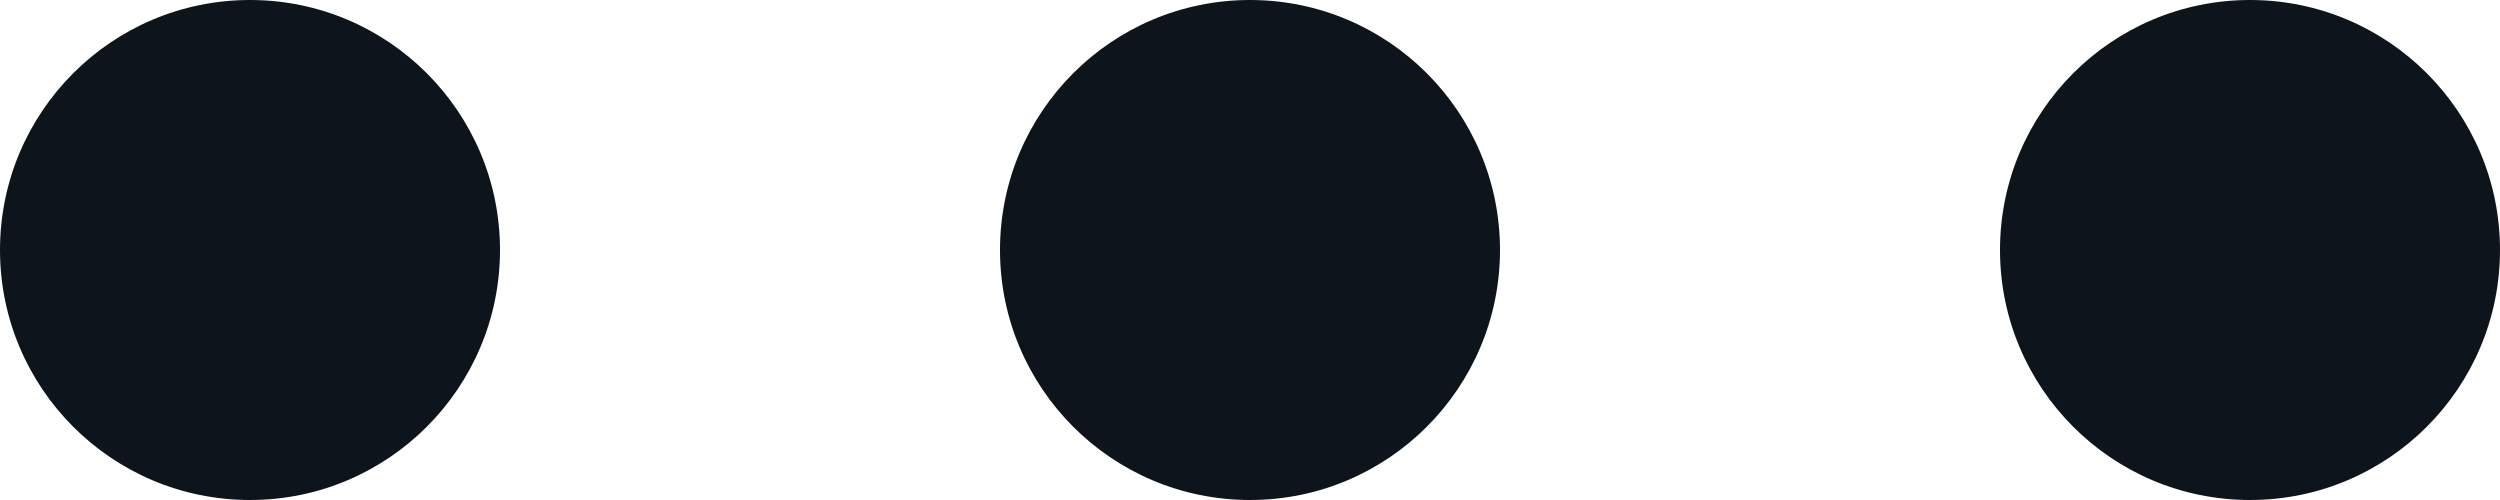
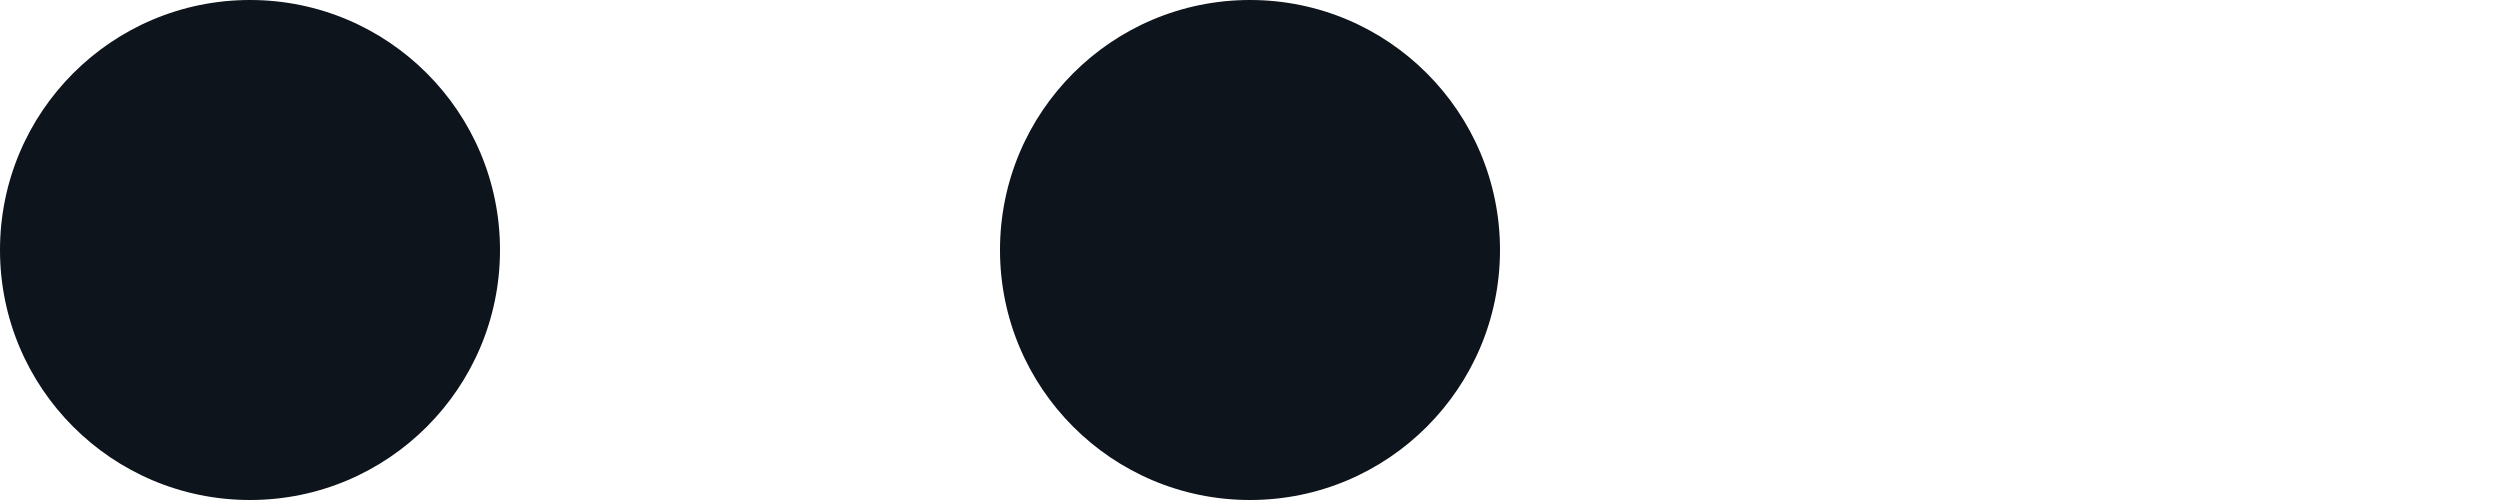
<svg xmlns="http://www.w3.org/2000/svg" width="15" height="3" viewBox="0 0 15 3">
  <g id="Group_4825" data-name="Group 4825" transform="translate(-494 -821)">
    <circle id="Ellipse_817" data-name="Ellipse 817" cx="1.5" cy="1.5" r="1.5" transform="translate(494 821)" fill="#0e141c" />
    <circle id="Ellipse_818" data-name="Ellipse 818" cx="1.5" cy="1.5" r="1.5" transform="translate(500 821)" fill="#0e141c" />
-     <circle id="Ellipse_819" data-name="Ellipse 819" cx="1.5" cy="1.5" r="1.5" transform="translate(506 821)" fill="#0e141c" />
  </g>
</svg>